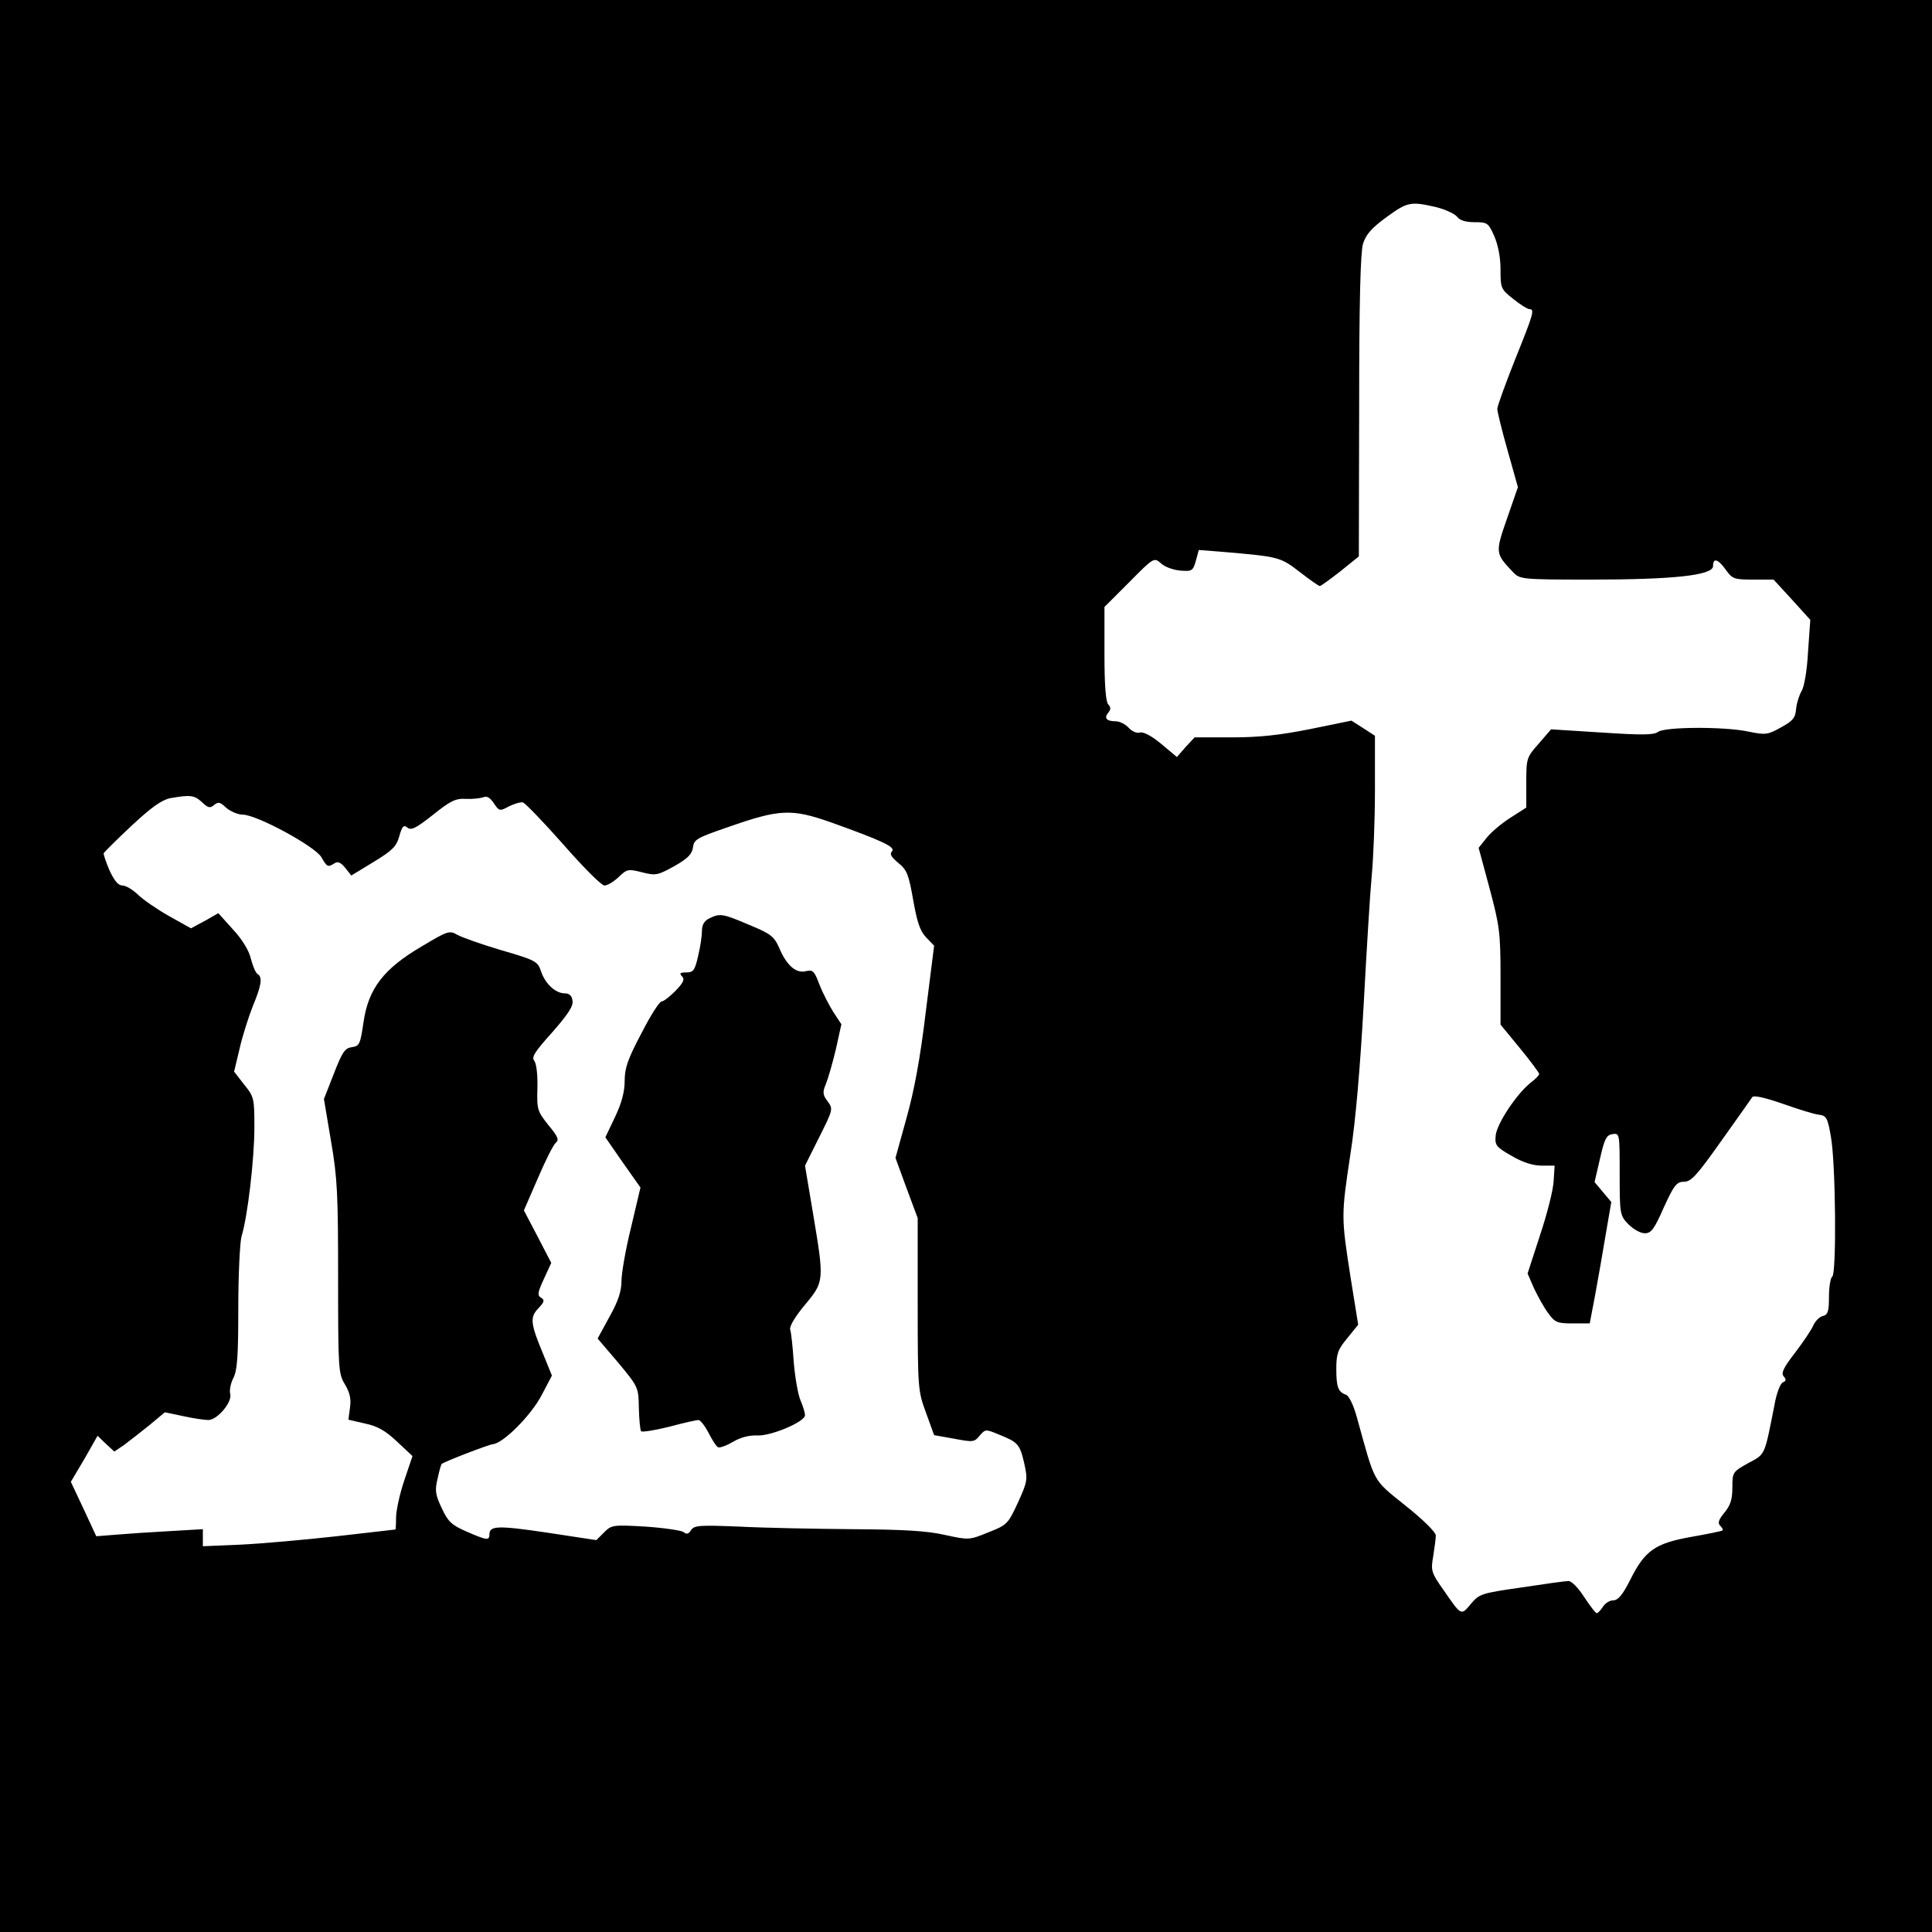
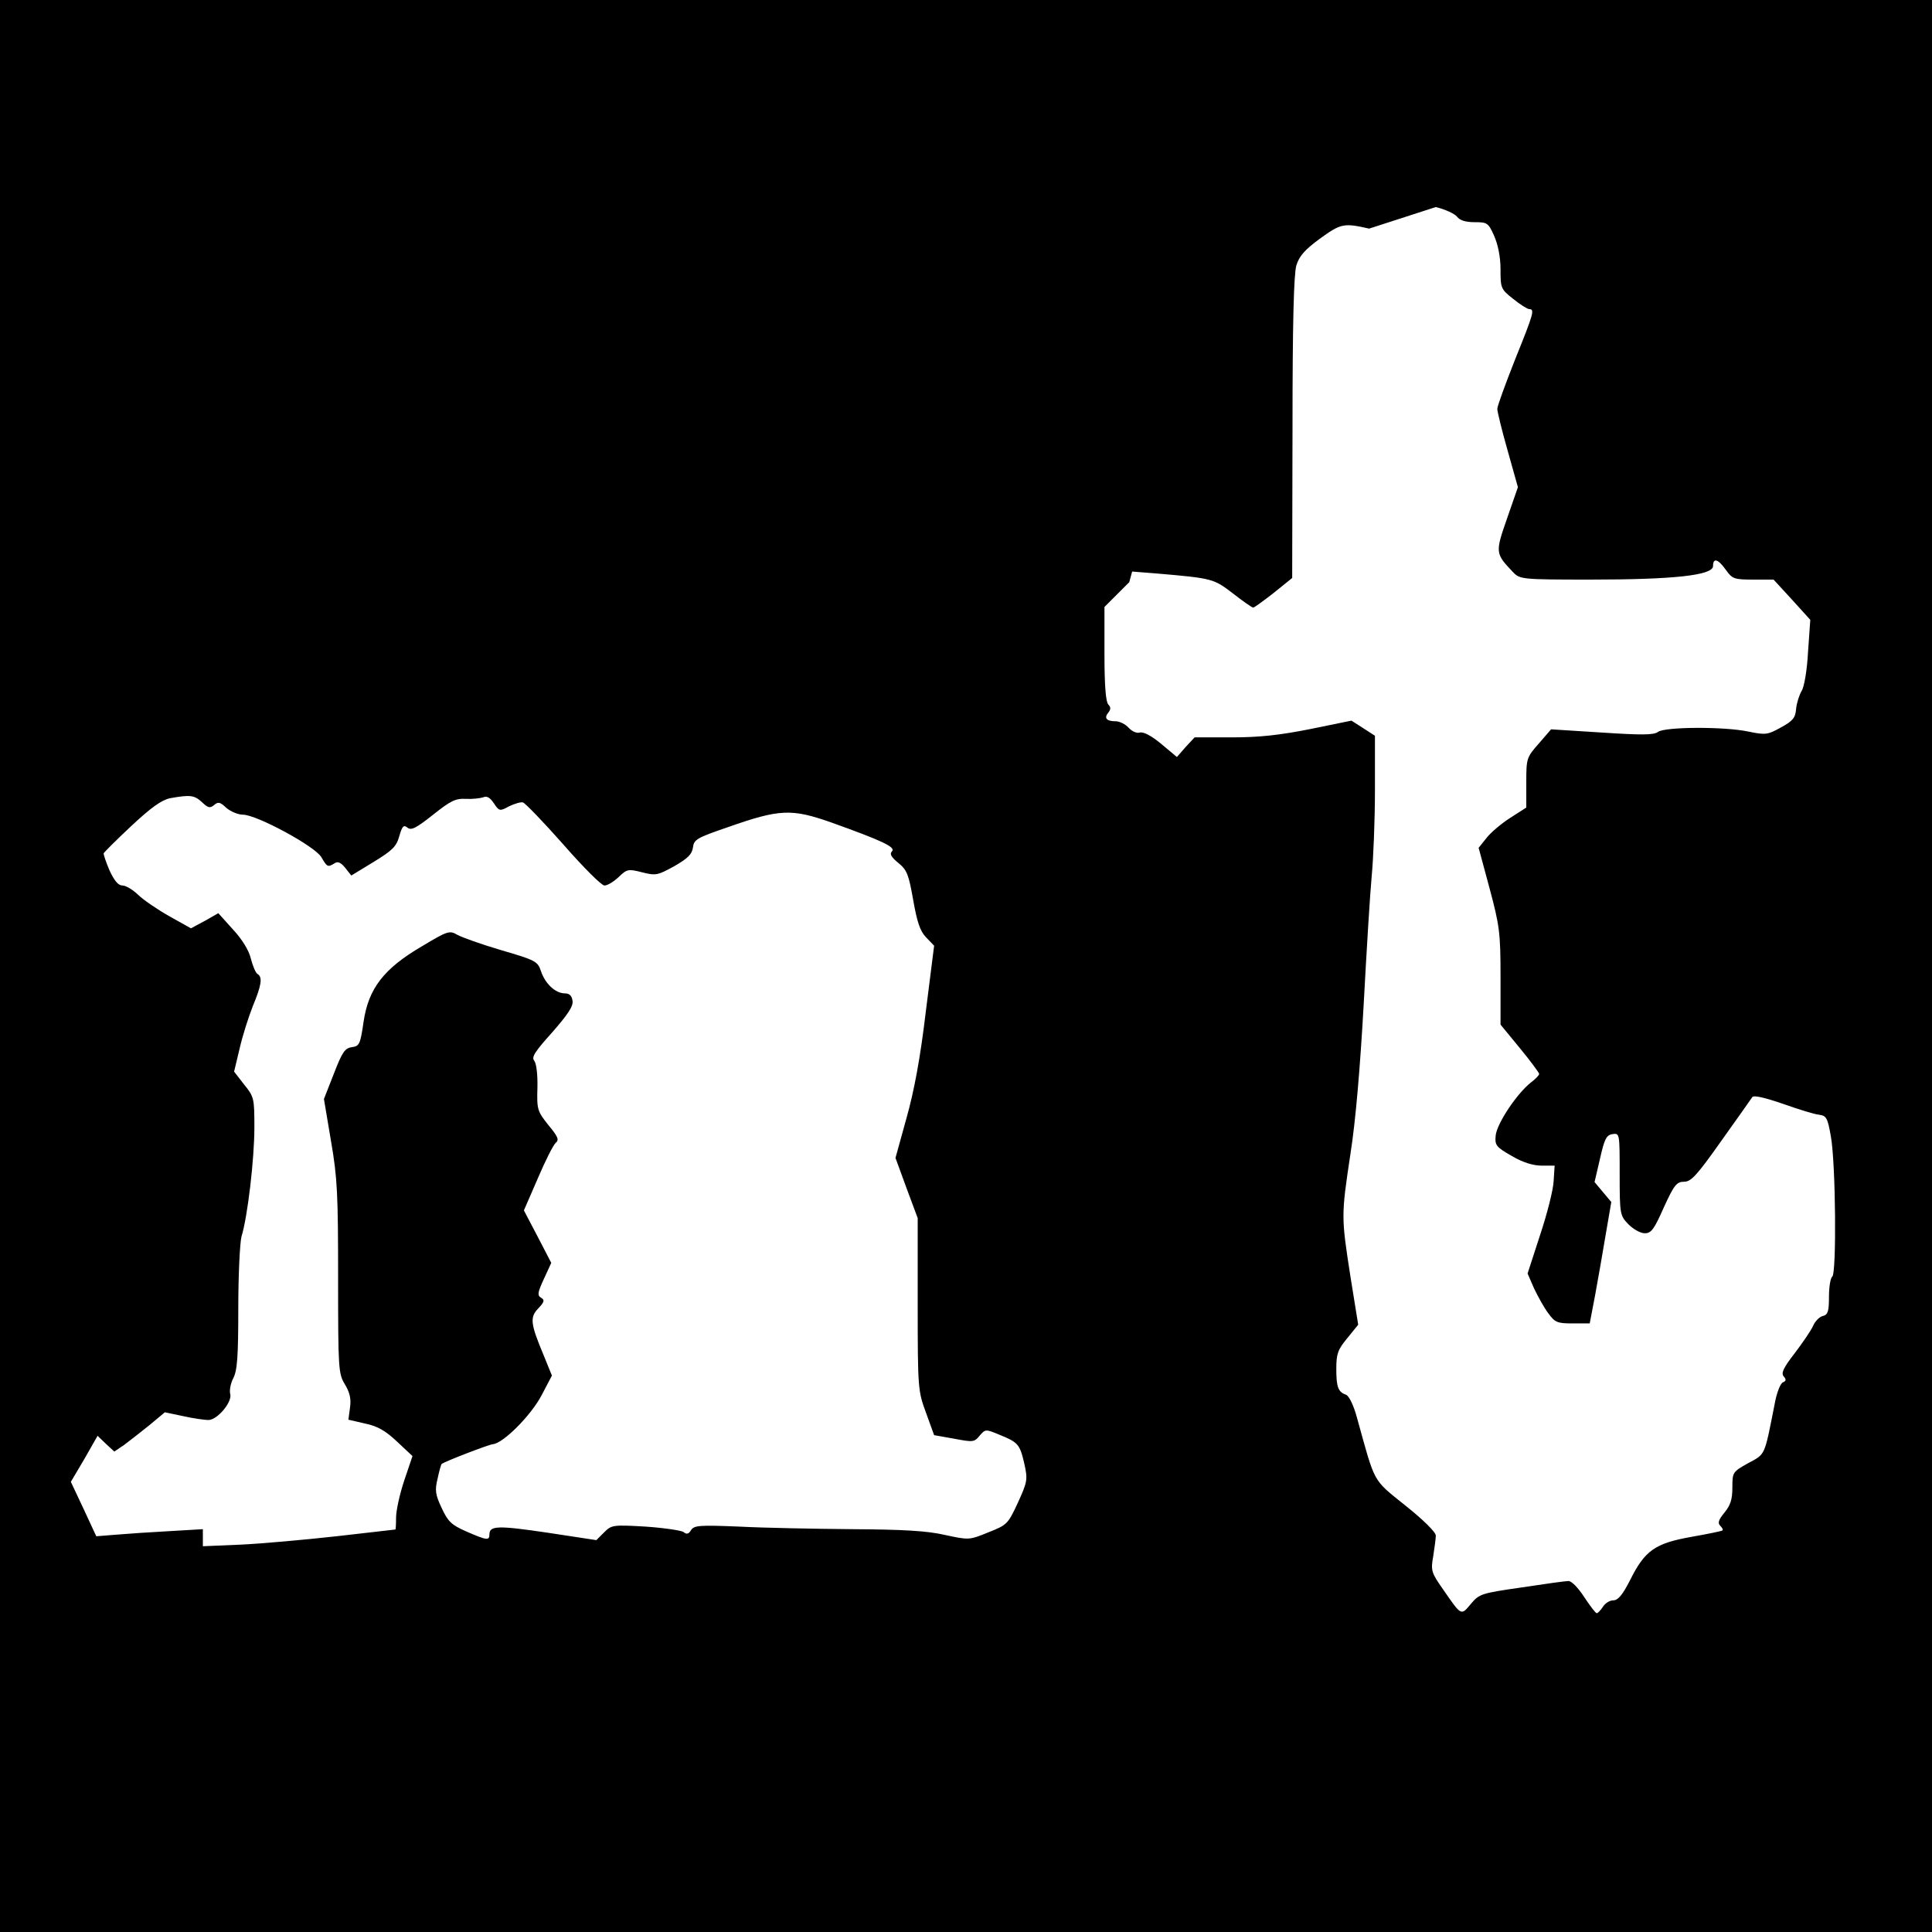
<svg xmlns="http://www.w3.org/2000/svg" version="1.0" width="600pt" height="600pt" viewBox="0 0 600 600" preserveAspectRatio="xMidYMid meet">
  <g transform="translate(0,600) scale(0.1,-0.1)" fill="#000000" stroke="none">
-     <path d="M0 3000 l0 -3000 3000 0 3000 0 0 3000 0 3000 -3000 0 -3000 0 0 -3000z m4459 2357 c29 -7 59 -21 66 -30 8 -11 26 -17 54 -17 40 0 43 -2 61 -42 12 -27 20 -66 20 -104 0 -59 1 -62 39 -92 22 -18 45 -32 50 -32 18 0 14 -13 -44 -157 -30 -76 -55 -144 -55 -153 0 -8 14 -66 32 -129 l32 -114 -34 -98 c-37 -106 -36 -108 19 -166 21 -22 27 -23 239 -23 258 0 382 13 382 42 0 27 16 22 40 -12 20 -28 26 -30 85 -30 l63 0 57 -62 57 -63 -7 -100 c-3 -57 -12 -109 -20 -121 -7 -12 -15 -36 -17 -55 -2 -28 -10 -38 -47 -58 -41 -23 -48 -24 -101 -13 -75 16 -260 15 -281 -1 -13 -10 -52 -10 -174 -2 l-158 10 -38 -44 c-38 -43 -39 -46 -39 -121 l0 -78 -50 -32 c-28 -18 -61 -46 -74 -63 l-24 -30 34 -126 c31 -116 34 -138 34 -274 l0 -149 60 -73 c33 -40 60 -77 60 -80 0 -4 -11 -16 -26 -27 -44 -35 -105 -127 -109 -164 -3 -31 1 -36 50 -64 34 -20 66 -30 93 -30 l40 0 -3 -47 c-1 -27 -20 -102 -42 -168 l-39 -120 20 -46 c12 -25 31 -60 44 -77 21 -29 28 -32 76 -32 l53 0 17 89 c9 50 24 134 33 189 l17 99 -26 31 -26 31 17 73 c14 62 20 73 39 76 22 3 22 2 22 -124 0 -125 1 -129 27 -156 15 -15 37 -28 51 -28 20 0 29 12 59 80 32 70 40 80 63 80 22 0 40 20 115 126 50 70 93 131 97 137 4 6 37 -1 95 -21 48 -17 99 -33 113 -34 22 -3 26 -10 36 -68 15 -83 18 -427 4 -435 -5 -3 -10 -31 -10 -62 0 -45 -3 -56 -19 -60 -10 -2 -24 -16 -30 -30 -6 -14 -32 -52 -57 -85 -35 -45 -43 -62 -35 -72 9 -10 8 -15 -2 -19 -8 -3 -20 -34 -26 -69 -32 -162 -28 -153 -82 -182 -48 -27 -49 -28 -49 -76 0 -37 -6 -55 -25 -78 -18 -22 -21 -32 -13 -40 7 -7 10 -13 7 -15 -2 -2 -46 -11 -97 -20 -112 -20 -144 -42 -190 -135 -23 -45 -37 -62 -52 -62 -11 0 -25 -9 -32 -20 -7 -11 -16 -20 -19 -20 -4 0 -21 23 -39 50 -18 28 -39 50 -49 50 -9 0 -74 -9 -146 -20 -125 -18 -131 -20 -157 -51 -31 -37 -29 -38 -85 43 -38 54 -40 60 -32 105 4 26 8 55 8 64 1 10 -41 51 -94 93 -104 84 -93 65 -151 274 -10 37 -24 66 -33 70 -25 9 -31 23 -31 81 0 47 5 60 34 95 l34 42 -24 149 c-29 187 -29 189 0 382 16 101 30 267 41 463 9 168 20 348 25 400 5 52 10 172 10 265 l0 170 -37 24 -36 23 -127 -26 c-95 -19 -159 -26 -244 -26 l-116 0 -28 -30 -27 -31 -49 41 c-30 25 -55 38 -66 35 -9 -3 -24 3 -35 15 -10 11 -28 20 -40 20 -29 0 -37 10 -23 27 8 10 8 17 0 25 -8 8 -12 61 -12 157 l0 146 77 77 c76 77 77 77 98 59 11 -11 38 -21 60 -23 37 -3 40 -1 49 31 l9 33 76 -6 c174 -15 177 -16 237 -62 31 -24 59 -44 63 -44 3 0 32 21 64 46 l57 46 1 466 c0 327 4 478 12 505 9 29 27 49 72 82 66 48 75 50 154 32z m-3832 -1848 c19 -18 25 -20 38 -9 13 11 19 9 38 -9 13 -11 36 -21 51 -21 43 0 224 -98 244 -132 18 -31 20 -32 41 -19 10 7 20 2 33 -14 l19 -24 69 42 c59 36 71 48 80 80 9 32 14 36 25 27 12 -10 27 -2 79 39 55 44 71 52 103 50 21 -1 45 2 54 5 11 5 21 -1 33 -19 16 -24 18 -25 47 -9 17 8 36 14 43 12 7 -2 63 -60 125 -130 62 -71 119 -128 128 -128 10 0 29 12 44 26 26 25 30 26 73 15 43 -11 49 -9 100 19 42 24 55 37 58 58 3 25 12 30 108 63 162 57 198 58 321 15 159 -57 202 -77 189 -90 -8 -8 -2 -18 20 -36 27 -22 32 -36 46 -115 12 -68 21 -96 40 -116 l25 -26 -26 -206 c-17 -143 -36 -245 -60 -330 l-34 -123 34 -93 35 -94 0 -268 c0 -263 1 -269 26 -337 l25 -69 62 -11 c58 -11 63 -11 79 9 18 21 19 21 60 4 60 -24 65 -30 79 -90 11 -50 10 -56 -20 -122 -31 -67 -34 -69 -92 -92 -59 -24 -60 -24 -134 -8 -56 13 -131 17 -288 18 -117 1 -275 4 -351 8 -124 5 -140 4 -150 -11 -7 -12 -14 -14 -23 -6 -7 5 -60 13 -118 17 -102 6 -106 5 -129 -18 l-24 -24 -151 23 c-155 23 -181 22 -181 -5 0 -20 -8 -19 -72 9 -46 20 -57 31 -76 72 -20 42 -22 56 -13 92 5 24 11 45 13 46 14 9 146 60 159 61 32 3 118 89 151 152 l32 61 -26 64 c-41 98 -43 117 -16 145 19 20 20 26 8 33 -12 7 -10 17 9 58 l23 50 -42 81 -43 82 43 99 c23 54 48 104 56 111 11 9 7 19 -23 55 -34 43 -36 48 -34 115 1 42 -3 76 -10 85 -9 11 2 28 56 88 48 55 66 81 63 98 -2 16 -10 23 -24 23 -29 0 -61 30 -74 69 -10 30 -16 34 -123 65 -61 18 -123 40 -137 48 -24 14 -30 12 -110 -36 -118 -69 -166 -131 -181 -235 -10 -69 -13 -75 -36 -78 -22 -3 -30 -15 -56 -82 l-31 -79 22 -131 c20 -115 22 -167 22 -426 0 -282 1 -296 21 -329 15 -25 20 -45 16 -72 l-5 -38 52 -12 c39 -8 64 -23 99 -56 l48 -45 -26 -77 c-14 -42 -25 -93 -25 -114 0 -20 -1 -37 -2 -37 -2 0 -84 -10 -183 -21 -99 -11 -233 -23 -297 -26 l-118 -5 0 26 0 27 -102 -6 c-57 -3 -131 -8 -166 -11 l-63 -5 -39 84 -40 85 42 71 41 72 26 -25 26 -24 31 21 c16 12 52 40 78 61 l48 40 57 -12 c31 -7 67 -12 78 -12 28 0 75 56 68 81 -3 10 1 32 9 48 13 24 16 68 16 218 0 104 5 204 10 223 19 61 40 241 40 339 0 90 -1 95 -32 133 l-31 40 17 71 c9 40 28 99 41 132 27 65 31 90 15 100 -6 3 -15 25 -21 48 -6 26 -28 61 -56 91 l-45 50 -42 -24 -43 -23 -68 38 c-37 21 -81 51 -97 67 -16 15 -37 28 -48 28 -13 0 -25 15 -40 47 -11 26 -19 50 -18 53 2 4 40 42 86 85 61 57 93 80 120 86 62 11 75 10 99 -12z" />
-     <path d="M2203 3148 c-16 -8 -23 -20 -23 -39 0 -15 -5 -50 -12 -78 -10 -45 -15 -51 -37 -51 -19 0 -22 -3 -13 -12 9 -9 5 -19 -20 -45 -18 -18 -37 -33 -43 -33 -7 0 -35 -44 -63 -99 -42 -79 -52 -108 -52 -147 0 -34 -9 -69 -30 -113 l-30 -63 54 -78 55 -78 -29 -123 c-17 -68 -30 -144 -30 -168 0 -31 -10 -62 -37 -110 l-37 -68 64 -75 c63 -76 63 -77 64 -141 1 -36 4 -68 7 -72 4 -3 43 3 87 14 44 12 85 21 91 21 6 0 20 -18 31 -39 11 -22 24 -42 29 -45 5 -4 26 4 47 16 23 14 51 21 74 20 42 -3 150 42 150 63 0 7 -6 28 -14 46 -8 19 -17 72 -21 119 -3 47 -8 92 -11 101 -3 10 16 41 46 77 60 72 60 74 25 283 l-25 149 44 88 c43 86 44 88 26 112 -15 20 -16 28 -5 54 7 17 21 66 31 108 l17 77 -25 38 c-13 21 -33 59 -43 85 -16 42 -20 47 -42 42 -30 -8 -60 17 -83 72 -16 36 -26 44 -94 72 -82 35 -90 36 -123 20z" />
+     <path d="M0 3000 l0 -3000 3000 0 3000 0 0 3000 0 3000 -3000 0 -3000 0 0 -3000z m4459 2357 c29 -7 59 -21 66 -30 8 -11 26 -17 54 -17 40 0 43 -2 61 -42 12 -27 20 -66 20 -104 0 -59 1 -62 39 -92 22 -18 45 -32 50 -32 18 0 14 -13 -44 -157 -30 -76 -55 -144 -55 -153 0 -8 14 -66 32 -129 l32 -114 -34 -98 c-37 -106 -36 -108 19 -166 21 -22 27 -23 239 -23 258 0 382 13 382 42 0 27 16 22 40 -12 20 -28 26 -30 85 -30 l63 0 57 -62 57 -63 -7 -100 c-3 -57 -12 -109 -20 -121 -7 -12 -15 -36 -17 -55 -2 -28 -10 -38 -47 -58 -41 -23 -48 -24 -101 -13 -75 16 -260 15 -281 -1 -13 -10 -52 -10 -174 -2 l-158 10 -38 -44 c-38 -43 -39 -46 -39 -121 l0 -78 -50 -32 c-28 -18 -61 -46 -74 -63 l-24 -30 34 -126 c31 -116 34 -138 34 -274 l0 -149 60 -73 c33 -40 60 -77 60 -80 0 -4 -11 -16 -26 -27 -44 -35 -105 -127 -109 -164 -3 -31 1 -36 50 -64 34 -20 66 -30 93 -30 l40 0 -3 -47 c-1 -27 -20 -102 -42 -168 l-39 -120 20 -46 c12 -25 31 -60 44 -77 21 -29 28 -32 76 -32 l53 0 17 89 c9 50 24 134 33 189 l17 99 -26 31 -26 31 17 73 c14 62 20 73 39 76 22 3 22 2 22 -124 0 -125 1 -129 27 -156 15 -15 37 -28 51 -28 20 0 29 12 59 80 32 70 40 80 63 80 22 0 40 20 115 126 50 70 93 131 97 137 4 6 37 -1 95 -21 48 -17 99 -33 113 -34 22 -3 26 -10 36 -68 15 -83 18 -427 4 -435 -5 -3 -10 -31 -10 -62 0 -45 -3 -56 -19 -60 -10 -2 -24 -16 -30 -30 -6 -14 -32 -52 -57 -85 -35 -45 -43 -62 -35 -72 9 -10 8 -15 -2 -19 -8 -3 -20 -34 -26 -69 -32 -162 -28 -153 -82 -182 -48 -27 -49 -28 -49 -76 0 -37 -6 -55 -25 -78 -18 -22 -21 -32 -13 -40 7 -7 10 -13 7 -15 -2 -2 -46 -11 -97 -20 -112 -20 -144 -42 -190 -135 -23 -45 -37 -62 -52 -62 -11 0 -25 -9 -32 -20 -7 -11 -16 -20 -19 -20 -4 0 -21 23 -39 50 -18 28 -39 50 -49 50 -9 0 -74 -9 -146 -20 -125 -18 -131 -20 -157 -51 -31 -37 -29 -38 -85 43 -38 54 -40 60 -32 105 4 26 8 55 8 64 1 10 -41 51 -94 93 -104 84 -93 65 -151 274 -10 37 -24 66 -33 70 -25 9 -31 23 -31 81 0 47 5 60 34 95 l34 42 -24 149 c-29 187 -29 189 0 382 16 101 30 267 41 463 9 168 20 348 25 400 5 52 10 172 10 265 l0 170 -37 24 -36 23 -127 -26 c-95 -19 -159 -26 -244 -26 l-116 0 -28 -30 -27 -31 -49 41 c-30 25 -55 38 -66 35 -9 -3 -24 3 -35 15 -10 11 -28 20 -40 20 -29 0 -37 10 -23 27 8 10 8 17 0 25 -8 8 -12 61 -12 157 l0 146 77 77 l9 33 76 -6 c174 -15 177 -16 237 -62 31 -24 59 -44 63 -44 3 0 32 21 64 46 l57 46 1 466 c0 327 4 478 12 505 9 29 27 49 72 82 66 48 75 50 154 32z m-3832 -1848 c19 -18 25 -20 38 -9 13 11 19 9 38 -9 13 -11 36 -21 51 -21 43 0 224 -98 244 -132 18 -31 20 -32 41 -19 10 7 20 2 33 -14 l19 -24 69 42 c59 36 71 48 80 80 9 32 14 36 25 27 12 -10 27 -2 79 39 55 44 71 52 103 50 21 -1 45 2 54 5 11 5 21 -1 33 -19 16 -24 18 -25 47 -9 17 8 36 14 43 12 7 -2 63 -60 125 -130 62 -71 119 -128 128 -128 10 0 29 12 44 26 26 25 30 26 73 15 43 -11 49 -9 100 19 42 24 55 37 58 58 3 25 12 30 108 63 162 57 198 58 321 15 159 -57 202 -77 189 -90 -8 -8 -2 -18 20 -36 27 -22 32 -36 46 -115 12 -68 21 -96 40 -116 l25 -26 -26 -206 c-17 -143 -36 -245 -60 -330 l-34 -123 34 -93 35 -94 0 -268 c0 -263 1 -269 26 -337 l25 -69 62 -11 c58 -11 63 -11 79 9 18 21 19 21 60 4 60 -24 65 -30 79 -90 11 -50 10 -56 -20 -122 -31 -67 -34 -69 -92 -92 -59 -24 -60 -24 -134 -8 -56 13 -131 17 -288 18 -117 1 -275 4 -351 8 -124 5 -140 4 -150 -11 -7 -12 -14 -14 -23 -6 -7 5 -60 13 -118 17 -102 6 -106 5 -129 -18 l-24 -24 -151 23 c-155 23 -181 22 -181 -5 0 -20 -8 -19 -72 9 -46 20 -57 31 -76 72 -20 42 -22 56 -13 92 5 24 11 45 13 46 14 9 146 60 159 61 32 3 118 89 151 152 l32 61 -26 64 c-41 98 -43 117 -16 145 19 20 20 26 8 33 -12 7 -10 17 9 58 l23 50 -42 81 -43 82 43 99 c23 54 48 104 56 111 11 9 7 19 -23 55 -34 43 -36 48 -34 115 1 42 -3 76 -10 85 -9 11 2 28 56 88 48 55 66 81 63 98 -2 16 -10 23 -24 23 -29 0 -61 30 -74 69 -10 30 -16 34 -123 65 -61 18 -123 40 -137 48 -24 14 -30 12 -110 -36 -118 -69 -166 -131 -181 -235 -10 -69 -13 -75 -36 -78 -22 -3 -30 -15 -56 -82 l-31 -79 22 -131 c20 -115 22 -167 22 -426 0 -282 1 -296 21 -329 15 -25 20 -45 16 -72 l-5 -38 52 -12 c39 -8 64 -23 99 -56 l48 -45 -26 -77 c-14 -42 -25 -93 -25 -114 0 -20 -1 -37 -2 -37 -2 0 -84 -10 -183 -21 -99 -11 -233 -23 -297 -26 l-118 -5 0 26 0 27 -102 -6 c-57 -3 -131 -8 -166 -11 l-63 -5 -39 84 -40 85 42 71 41 72 26 -25 26 -24 31 21 c16 12 52 40 78 61 l48 40 57 -12 c31 -7 67 -12 78 -12 28 0 75 56 68 81 -3 10 1 32 9 48 13 24 16 68 16 218 0 104 5 204 10 223 19 61 40 241 40 339 0 90 -1 95 -32 133 l-31 40 17 71 c9 40 28 99 41 132 27 65 31 90 15 100 -6 3 -15 25 -21 48 -6 26 -28 61 -56 91 l-45 50 -42 -24 -43 -23 -68 38 c-37 21 -81 51 -97 67 -16 15 -37 28 -48 28 -13 0 -25 15 -40 47 -11 26 -19 50 -18 53 2 4 40 42 86 85 61 57 93 80 120 86 62 11 75 10 99 -12z" />
  </g>
</svg>